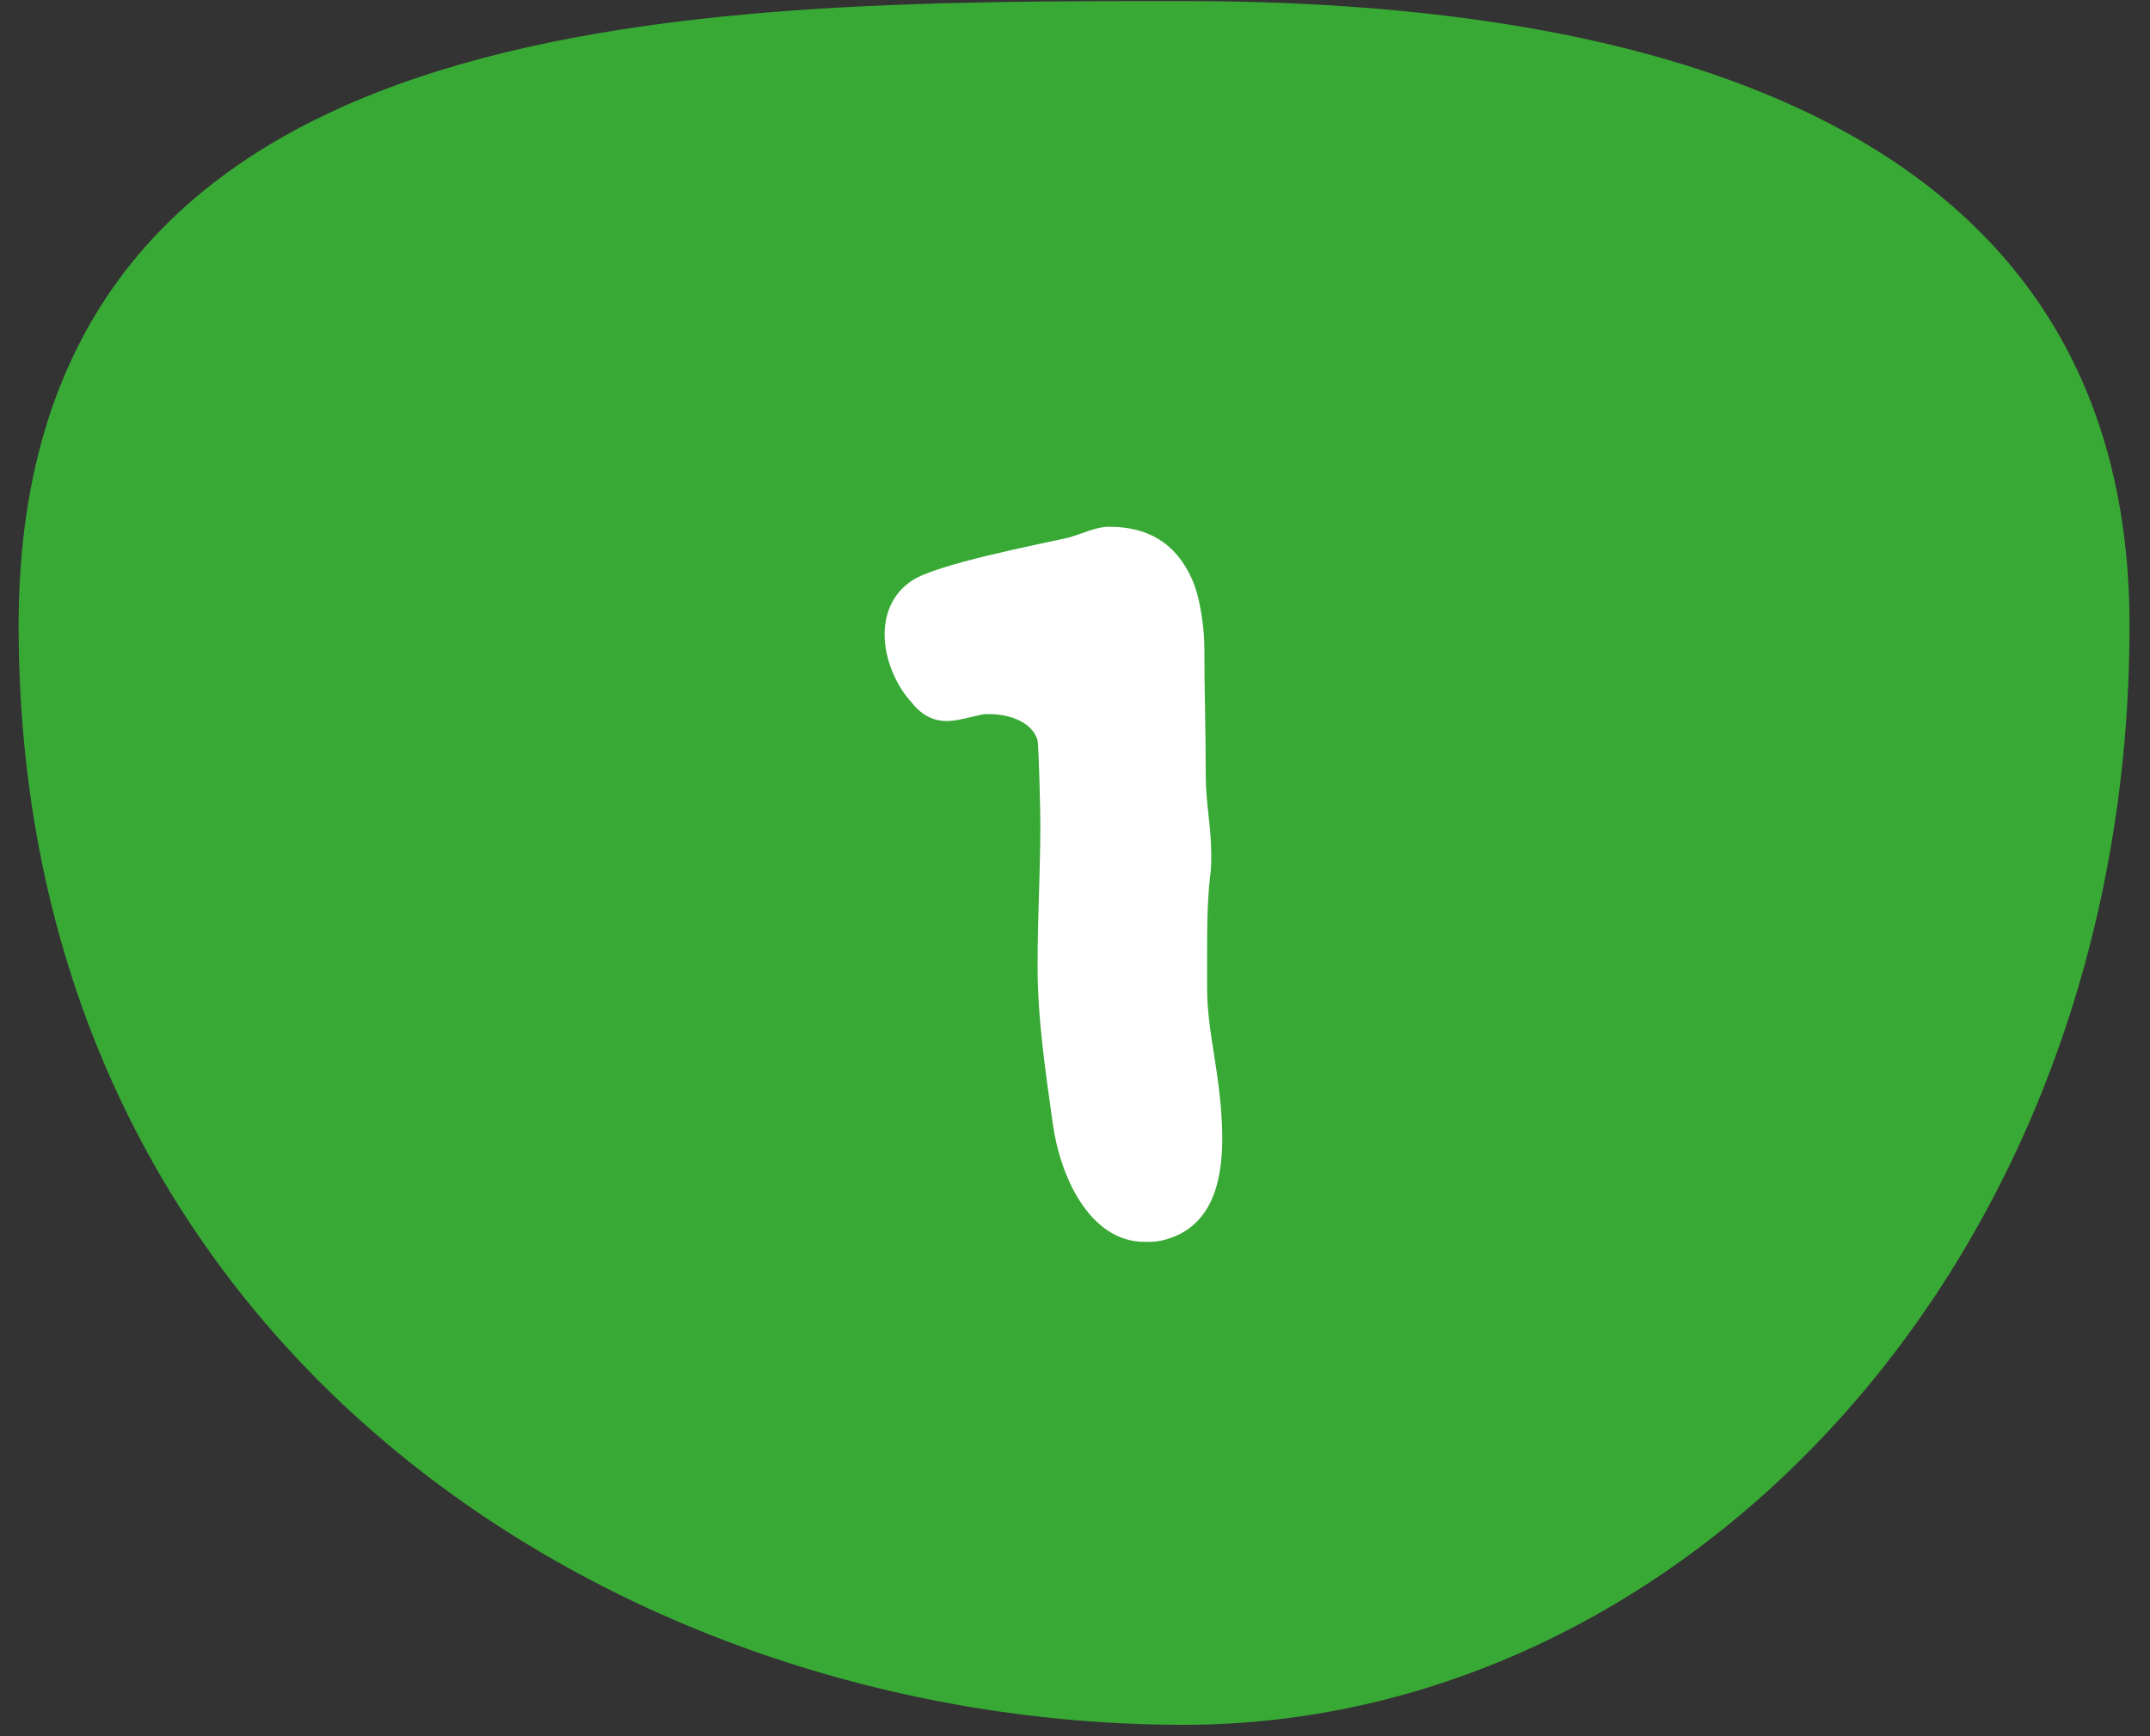
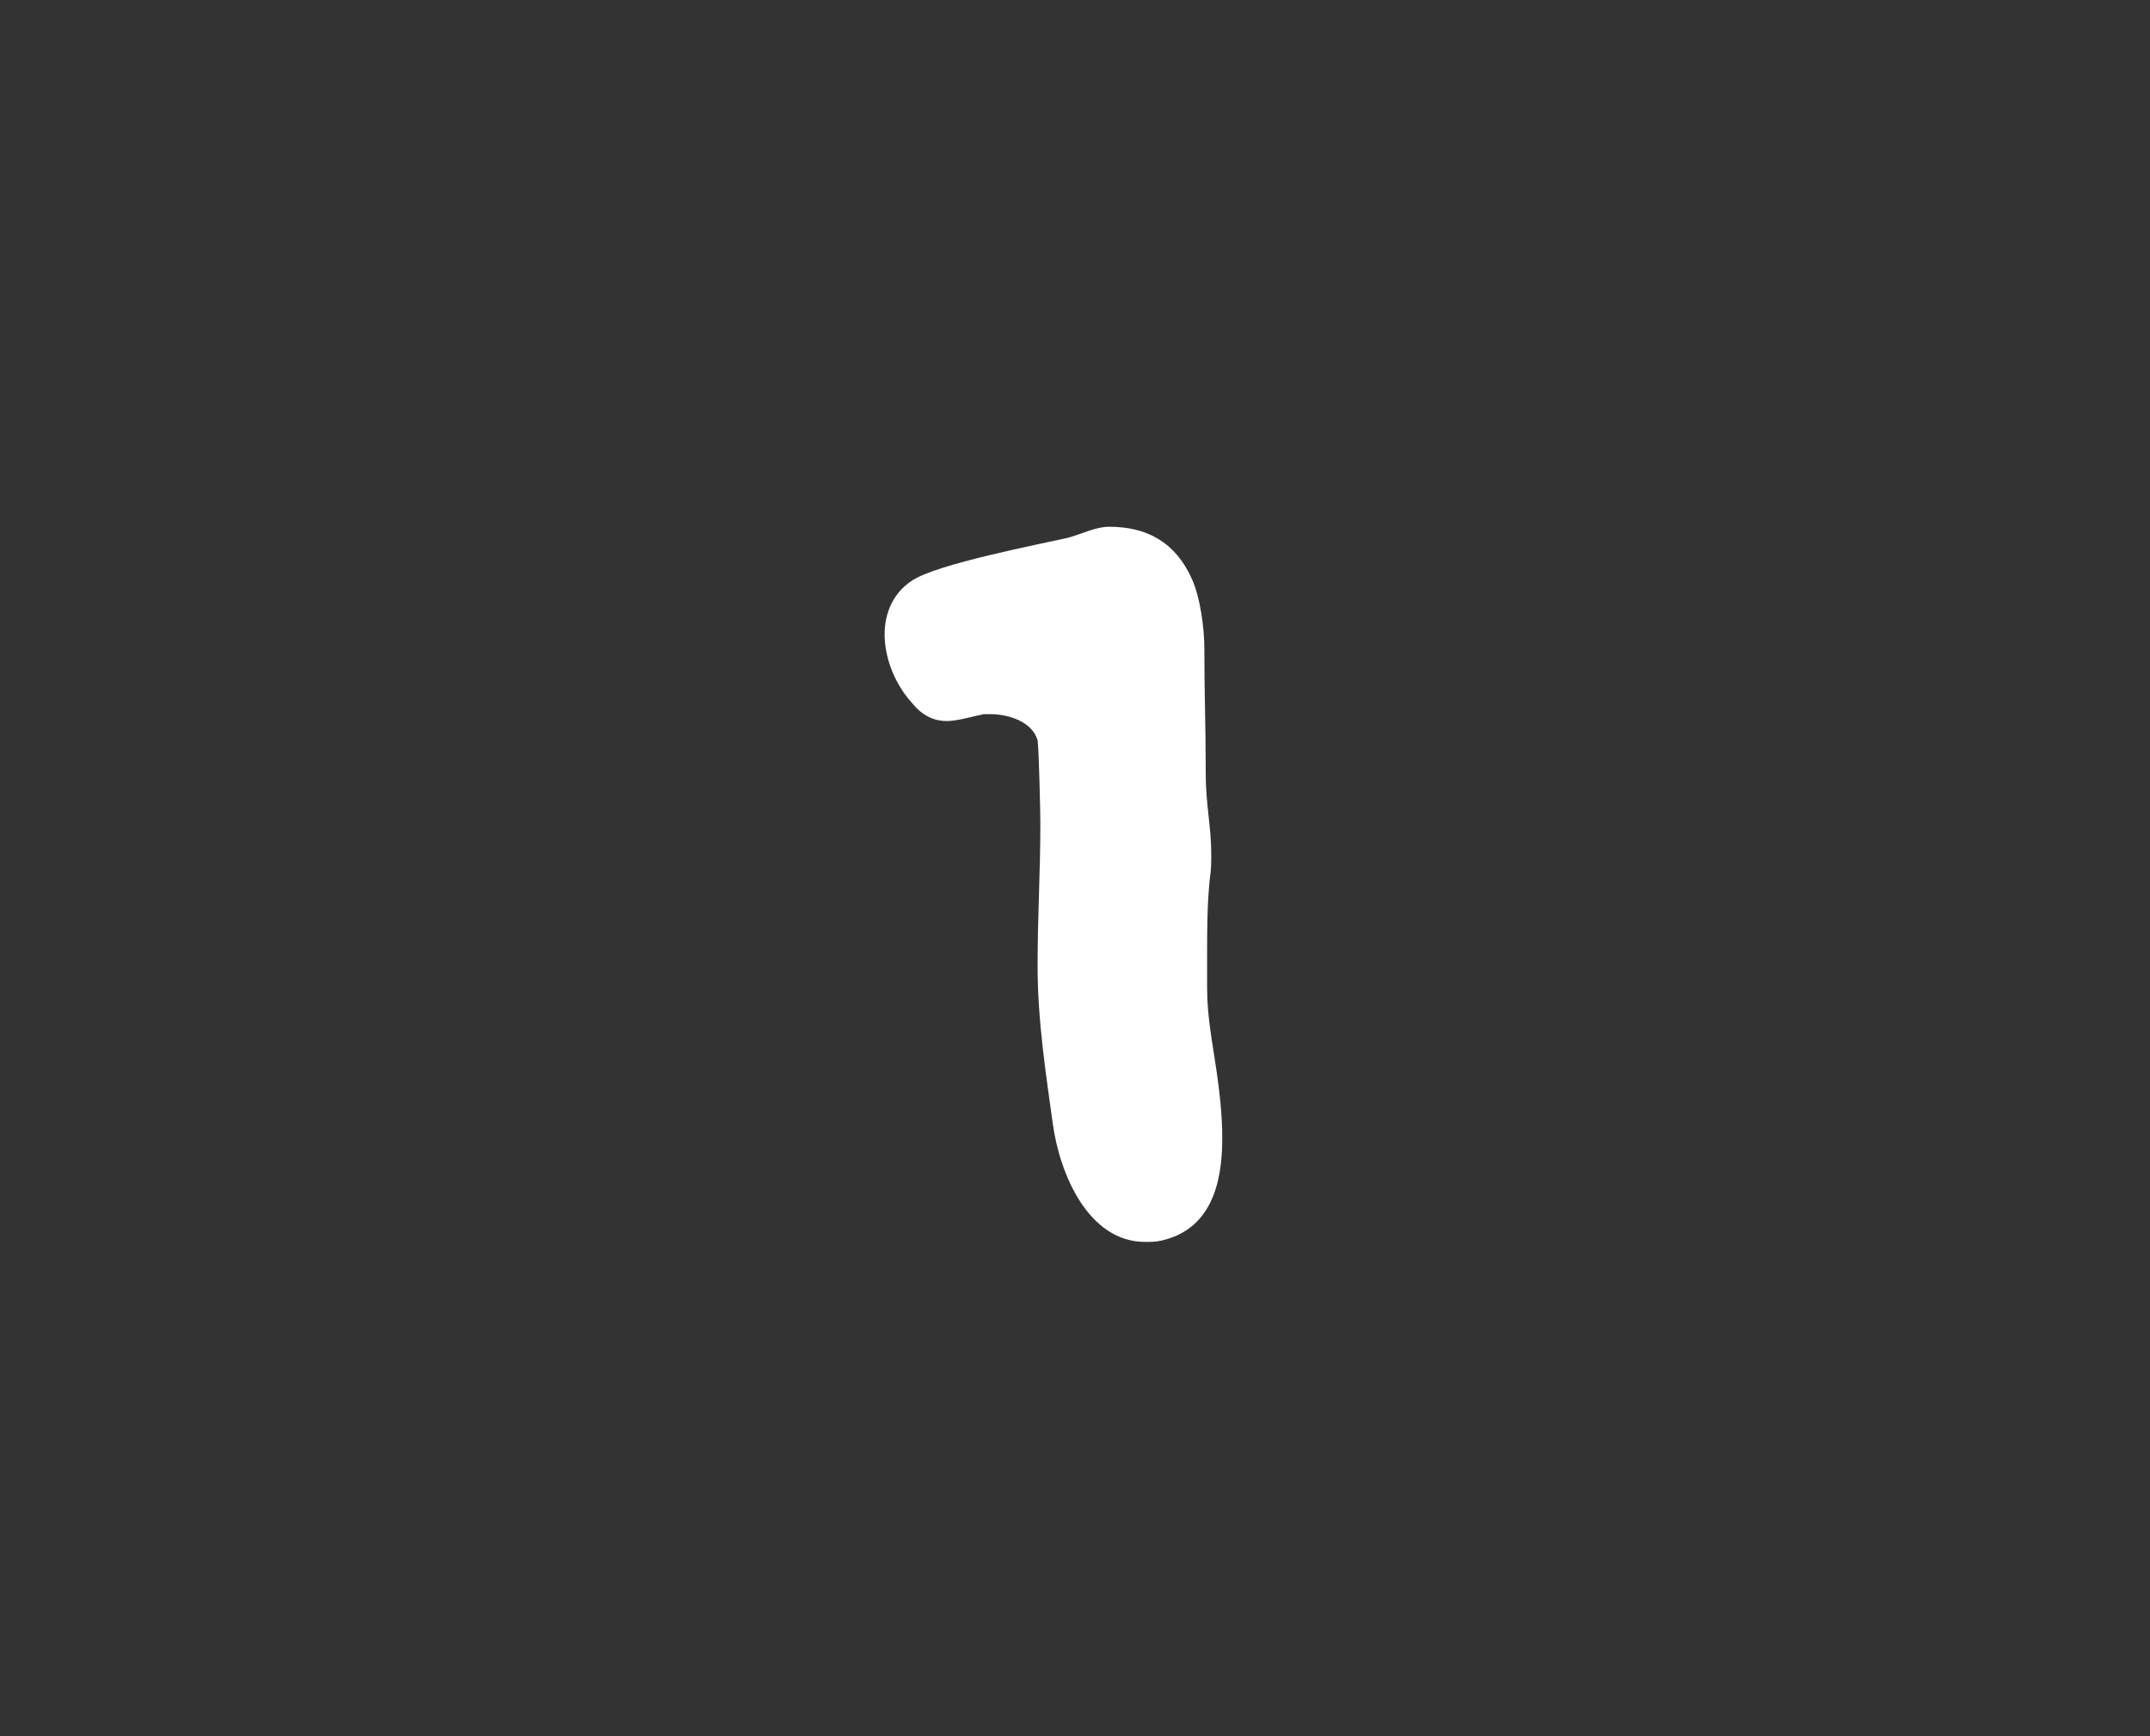
<svg xmlns="http://www.w3.org/2000/svg" width="78" height="63" viewBox="0 0 78 63" fill="none">
  <rect x="0" y="0" width="78" height="63" fill="#333333" stroke="none" />
-   <path fill-rule="evenodd" clip-rule="evenodd" d="M0.676 22.694C0.676 -0.055 25.03 0.039 42.95 0.039C58.052 0.039 77.257 3.522 77.257 22.694C77.257 45.759 61.118 62.587 42.95 62.587C22.38 62.587 0.676 48.809 0.676 22.694Z" fill="#39A935" />
  <path d="M40.243 19.114C41.593 19.114 42.643 19.664 43.243 21.014C43.543 21.664 43.693 22.814 43.693 23.514C43.693 25.214 43.743 26.364 43.743 28.064C43.743 29.214 43.943 29.964 43.943 31.014C43.943 31.264 43.943 31.564 43.893 31.864C43.793 32.814 43.793 33.764 43.793 34.664C43.793 34.964 43.793 35.264 43.793 35.564C43.793 35.664 43.793 35.764 43.793 35.864C43.793 36.914 43.993 37.864 44.143 38.914C44.243 39.614 44.343 40.464 44.343 41.314C44.343 43.014 43.893 44.614 42.143 45.014C41.943 45.064 41.743 45.064 41.543 45.064C39.493 45.064 38.443 42.614 38.193 40.764C37.943 38.964 37.643 37.014 37.643 35.064C37.643 33.164 37.743 31.714 37.743 29.864C37.743 29.514 37.693 27.214 37.643 26.864C37.443 26.164 36.543 25.914 35.943 25.914C35.843 25.914 35.793 25.914 35.693 25.914C35.193 26.014 34.743 26.164 34.343 26.164C33.943 26.164 33.493 26.014 33.093 25.514C32.493 24.864 32.093 23.914 32.093 23.014C32.093 22.264 32.393 21.514 33.093 21.064C33.993 20.464 37.643 19.764 38.743 19.514C39.293 19.364 39.743 19.114 40.243 19.114Z" fill="white" />
</svg>